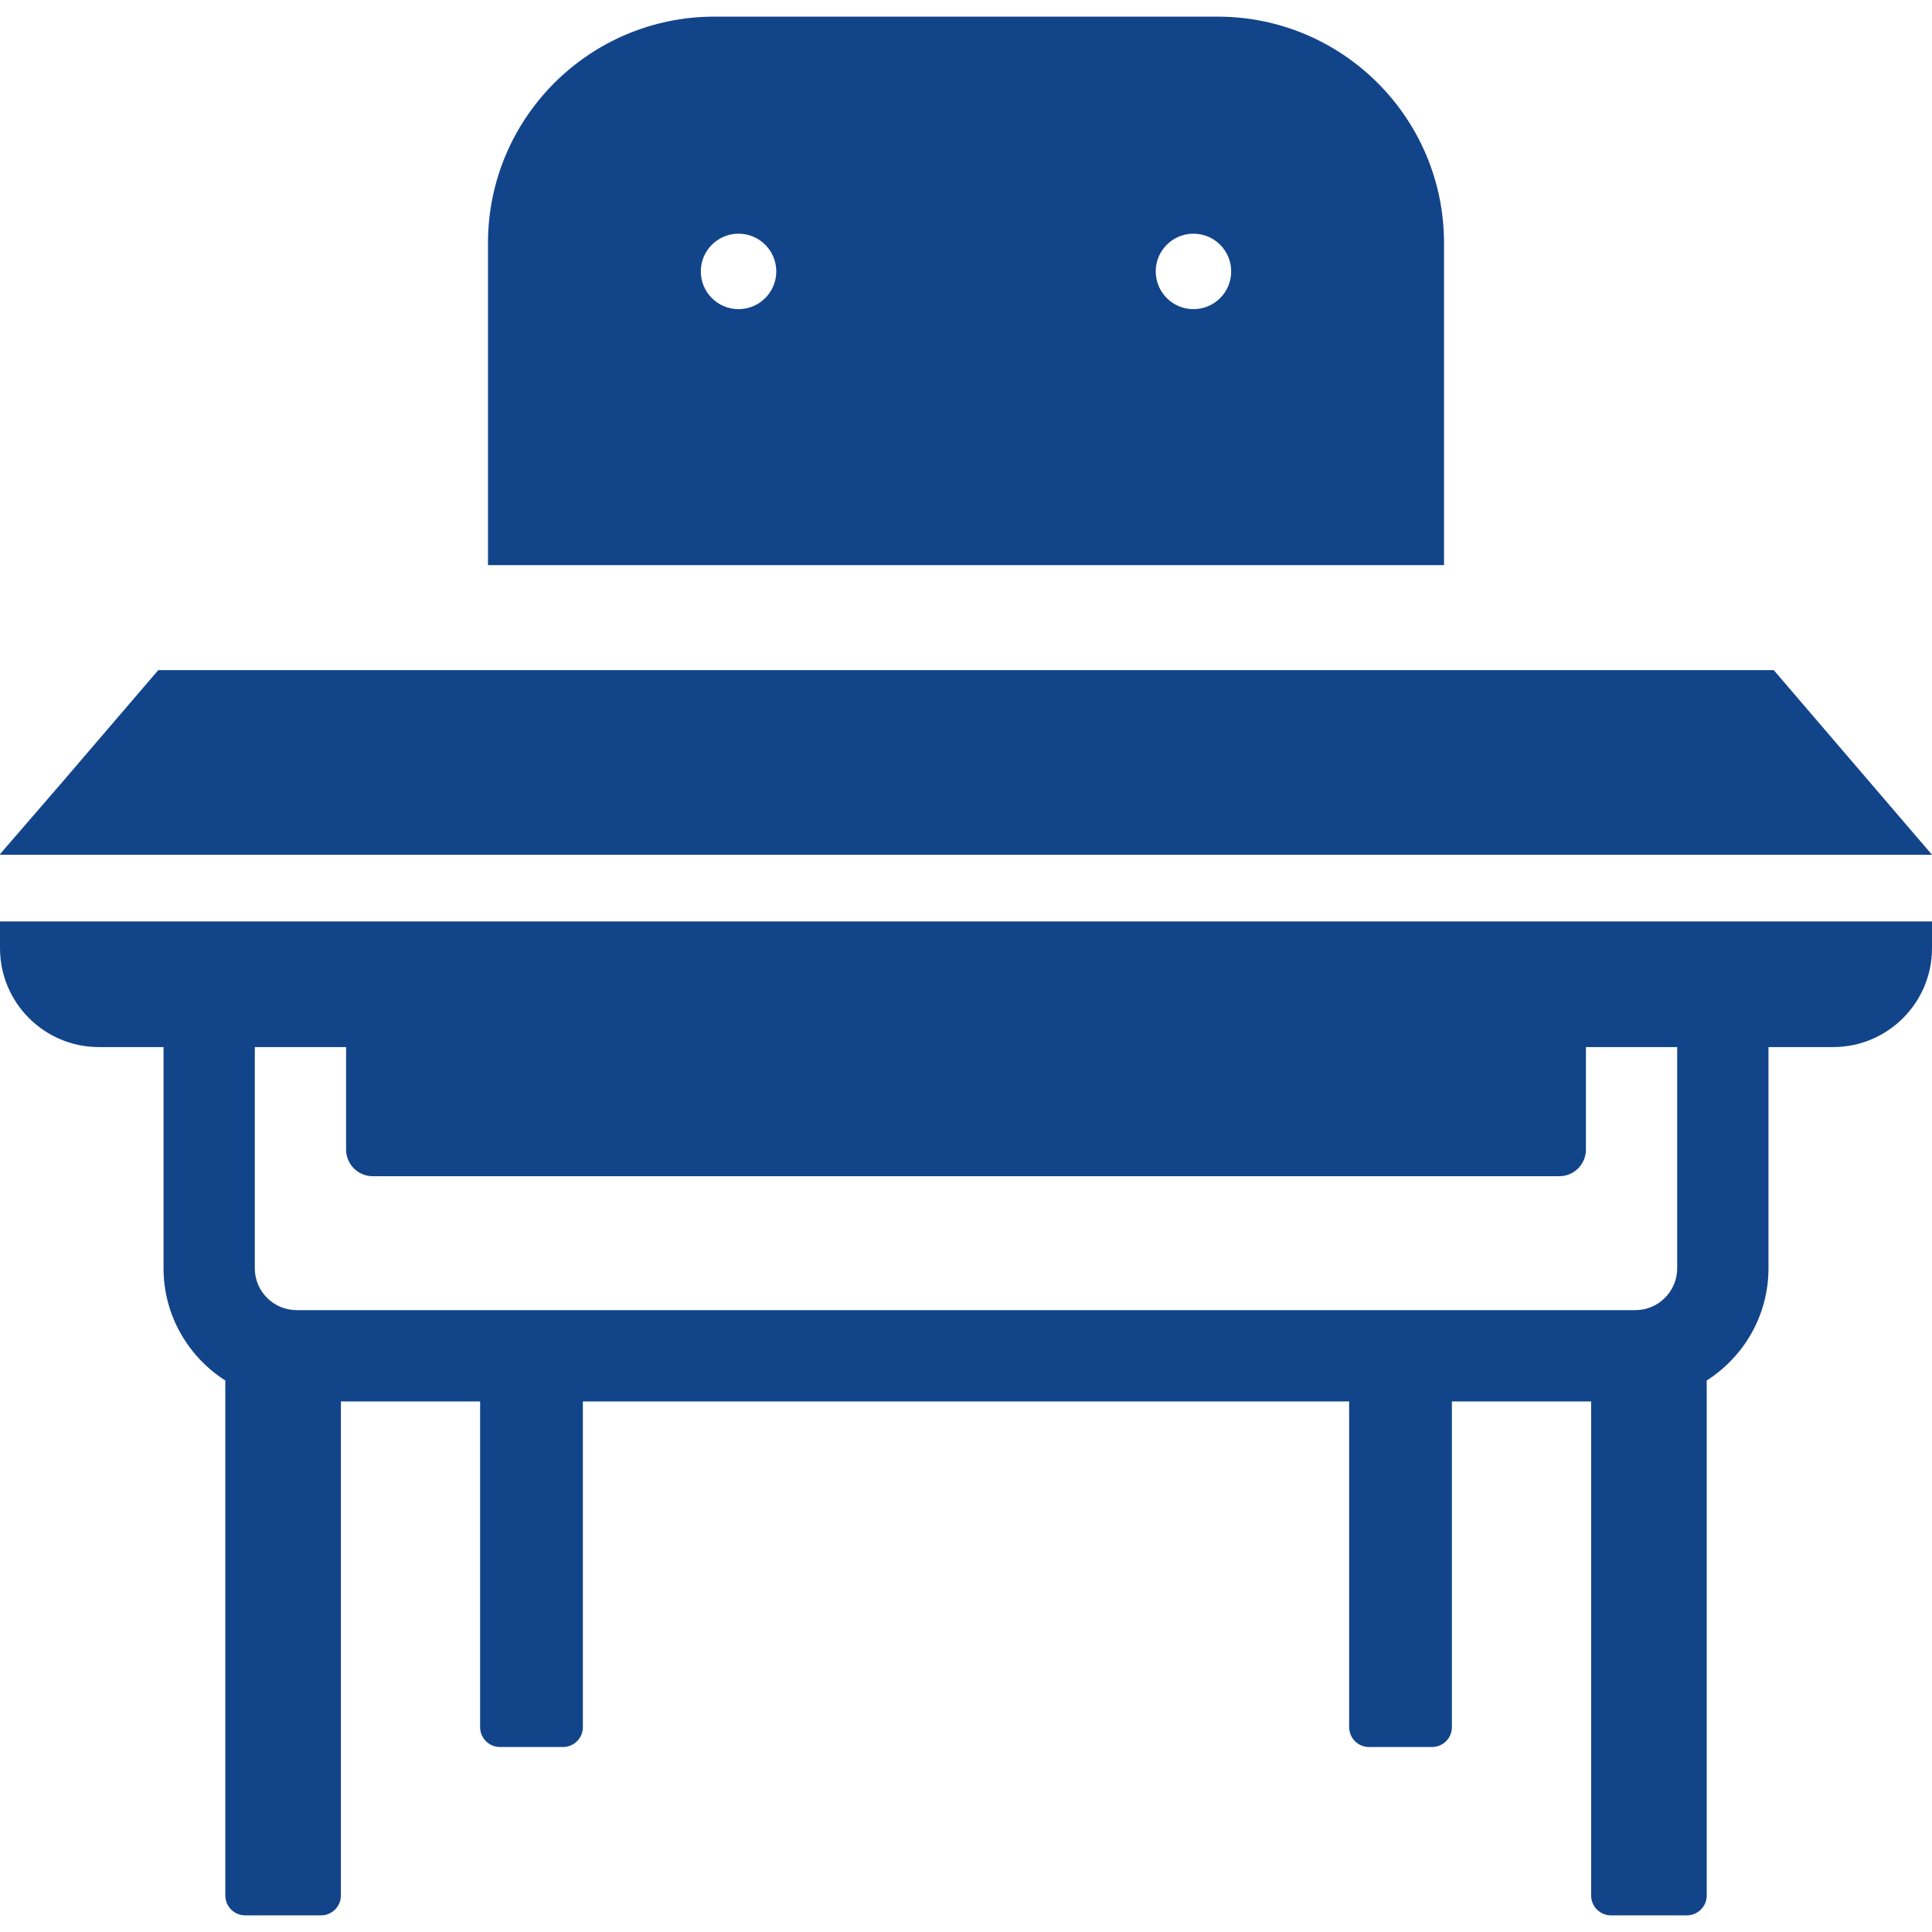
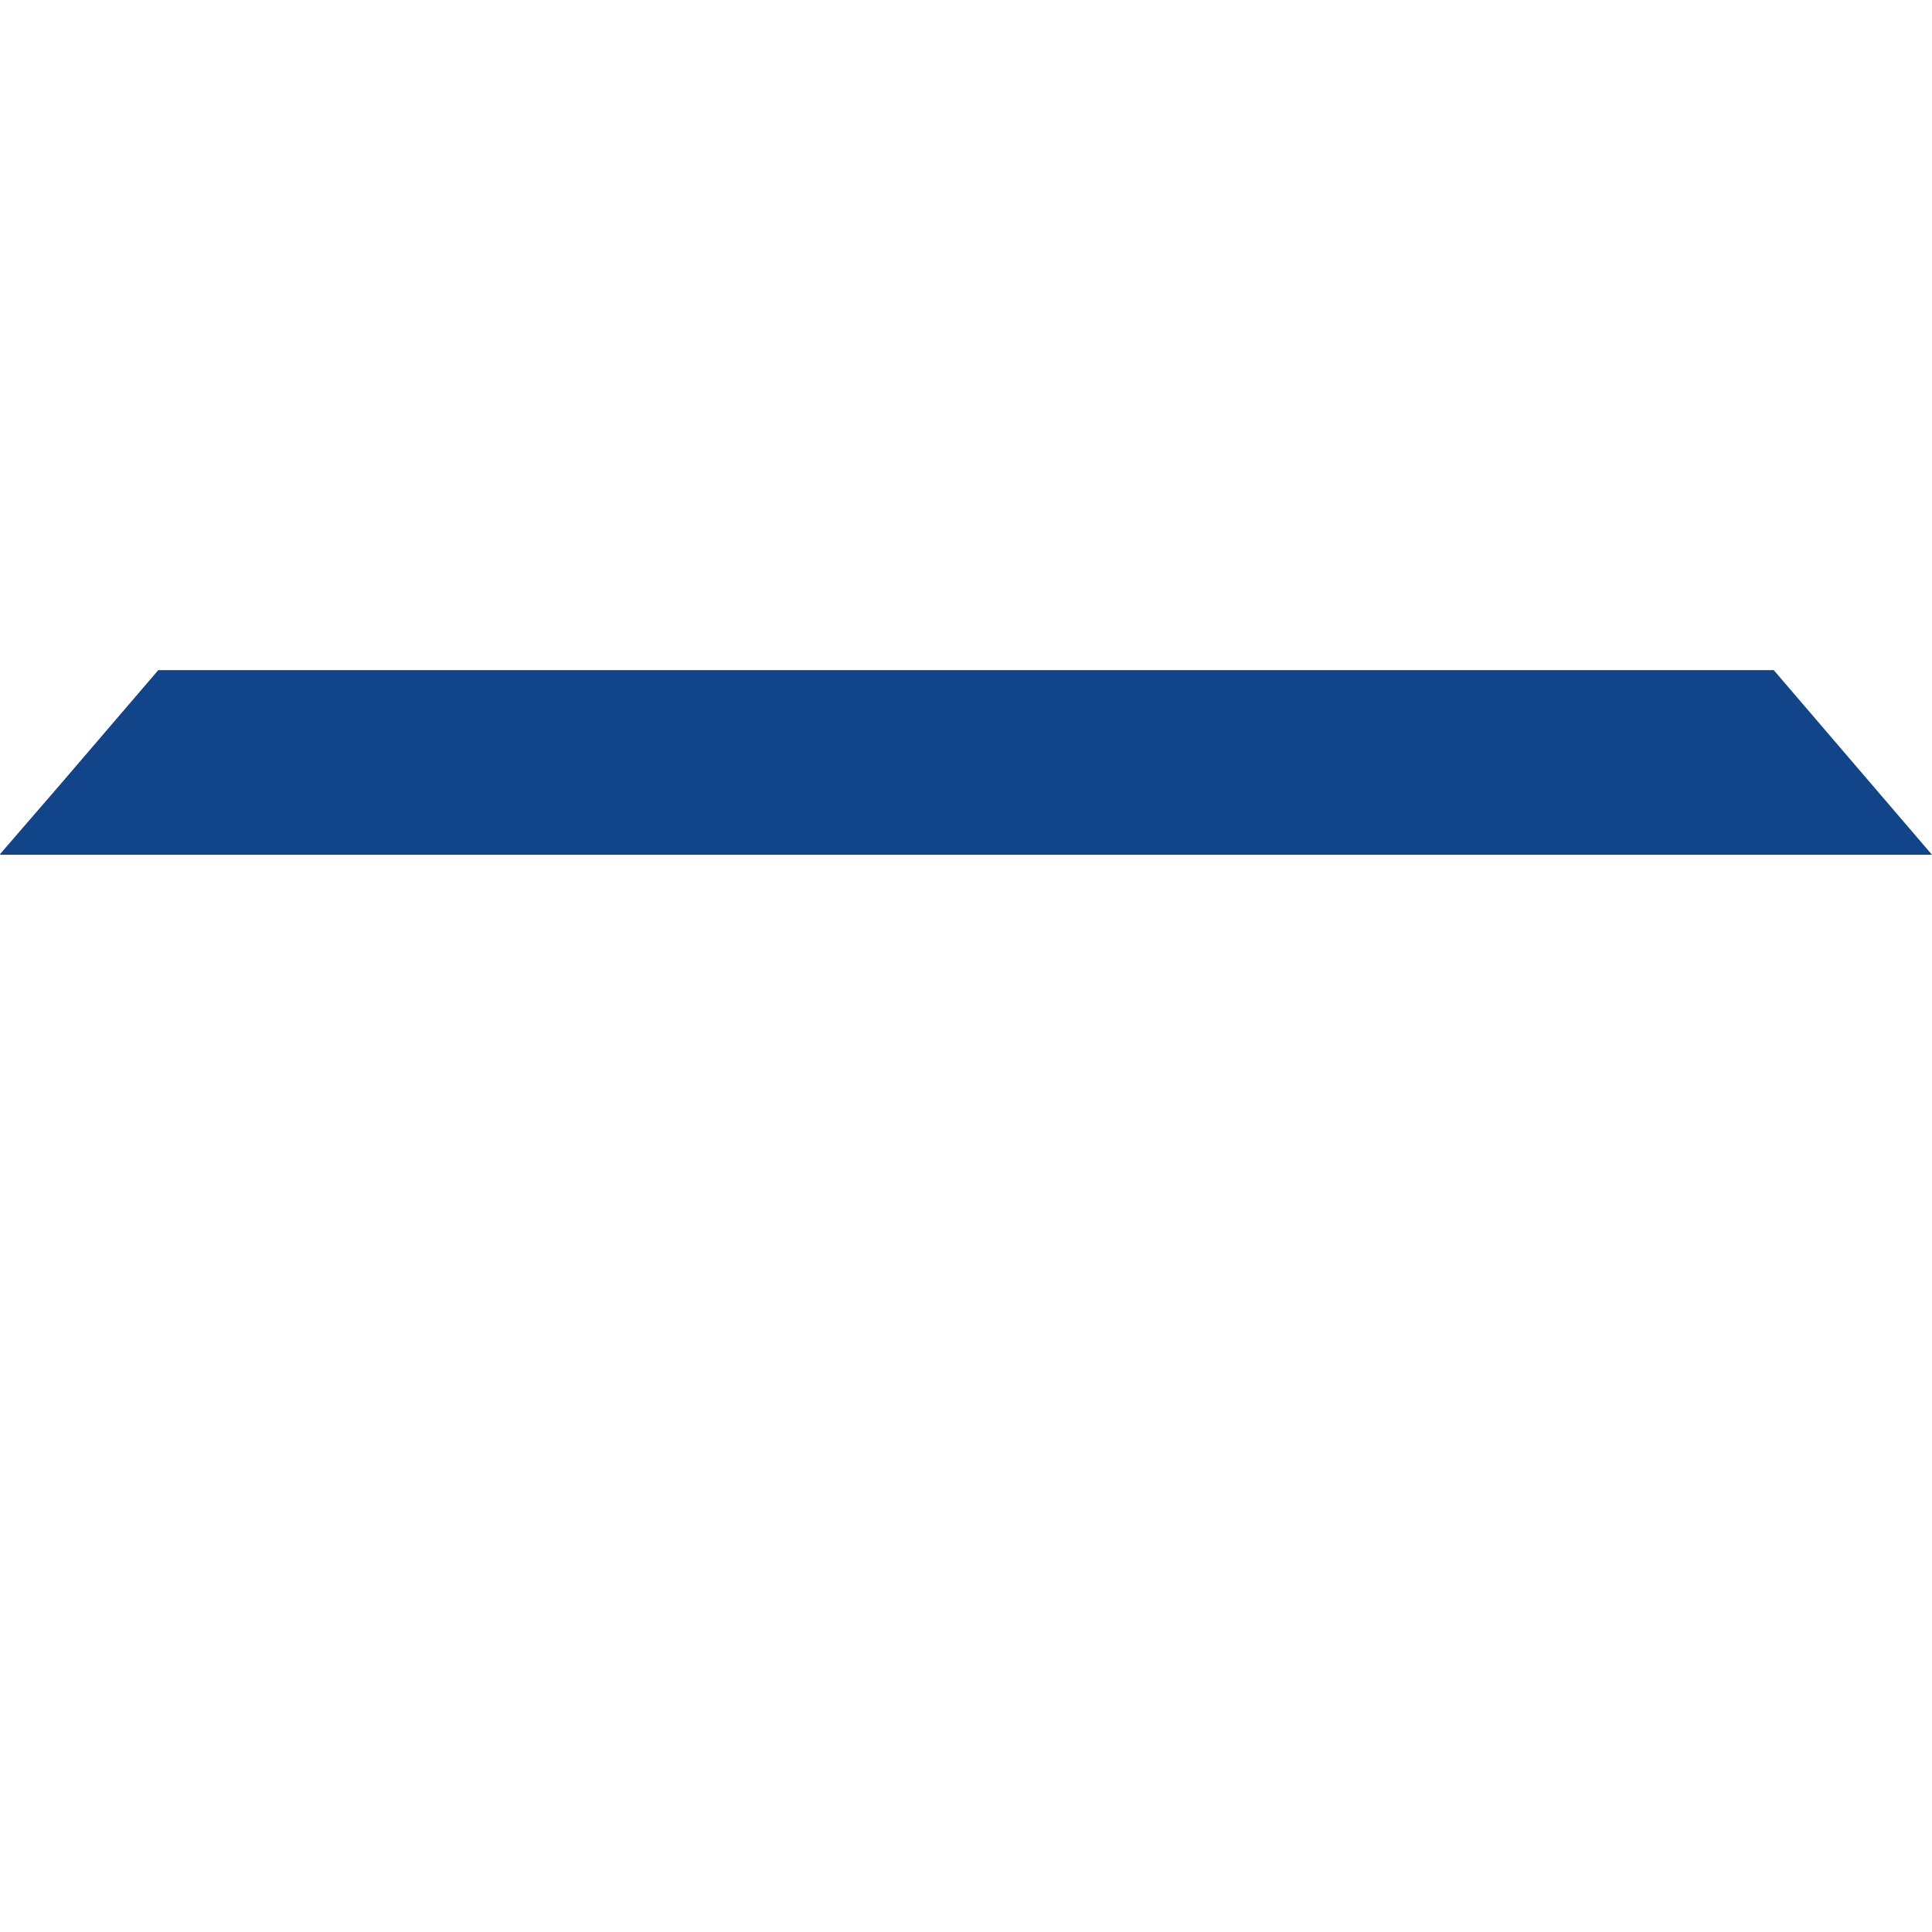
<svg xmlns="http://www.w3.org/2000/svg" version="1.1" id="_x31_0" x="0px" y="0px" viewBox="0 0 512 512" style="opacity: 1;" xml:space="preserve">
  <style type="text/css">
	.st0{fill:#12448a;}
</style>
  <g>
    <polygon class="st0" points="512,226.52 470.062,177.59 41.942,177.59 16.715,207.02 0,226.36 0.141,226.36 0,226.52  " />
-     <path class="st0" d="M0.16,244.192L0.16,244.192H0v7.082c0,14.477,11.738,26.211,26.215,26.211H43.34v58.629   c0,12.492,6.546,23.461,16.367,29.73v136.484c0,2.906,2.355,5.262,5.262,5.262h20.11c2.906,0,5.262-2.356,5.262-5.262V371.391   h36.894v86.324c0,2.906,2.359,5.262,5.266,5.262h16.703c2.906,0,5.262-2.355,5.262-5.262v-86.324h203.074v86.324   c0,2.906,2.355,5.262,5.262,5.262h16.703c2.906,0,5.262-2.355,5.262-5.262v-86.324h36.898v130.937c0,2.906,2.355,5.262,5.262,5.262   h20.106c2.906,0,5.266-2.356,5.266-5.262V365.844c9.82-6.27,16.367-17.238,16.367-29.73v-58.629h17.125   c14.477,0,26.211-11.734,26.211-26.211v-7.082H3.282H0.16z M98.774,311.711H413.23c3.89,0,7.054-3.168,7.054-7.054v-27.172h24.188   v58.629c0,6.114-4.973,11.086-11.086,11.086H78.617c-6.117,0-11.09-4.972-11.09-11.086v-58.629h24.191v27.172   C91.718,308.543,94.883,311.711,98.774,311.711z" />
-     <path class="st0" d="M382.68,64.41c0-33.117-26.879-60-60-60H189.32c-33.117,0-60,26.883-60,60v85.359h253.36V64.41z    M205.722,71.929c0,5.52-4.48,10-10,10c-5.519,0-10-4.48-10-10c0-5.519,4.481-10,10-10   C201.242,61.929,205.722,66.41,205.722,71.929z M316.282,61.929c5.519,0,10,4.481,10,10c0,5.52-4.481,10-10,10   c-5.52,0-10-4.48-10-10C306.282,66.41,310.762,61.929,316.282,61.929z" />
  </g>
</svg>